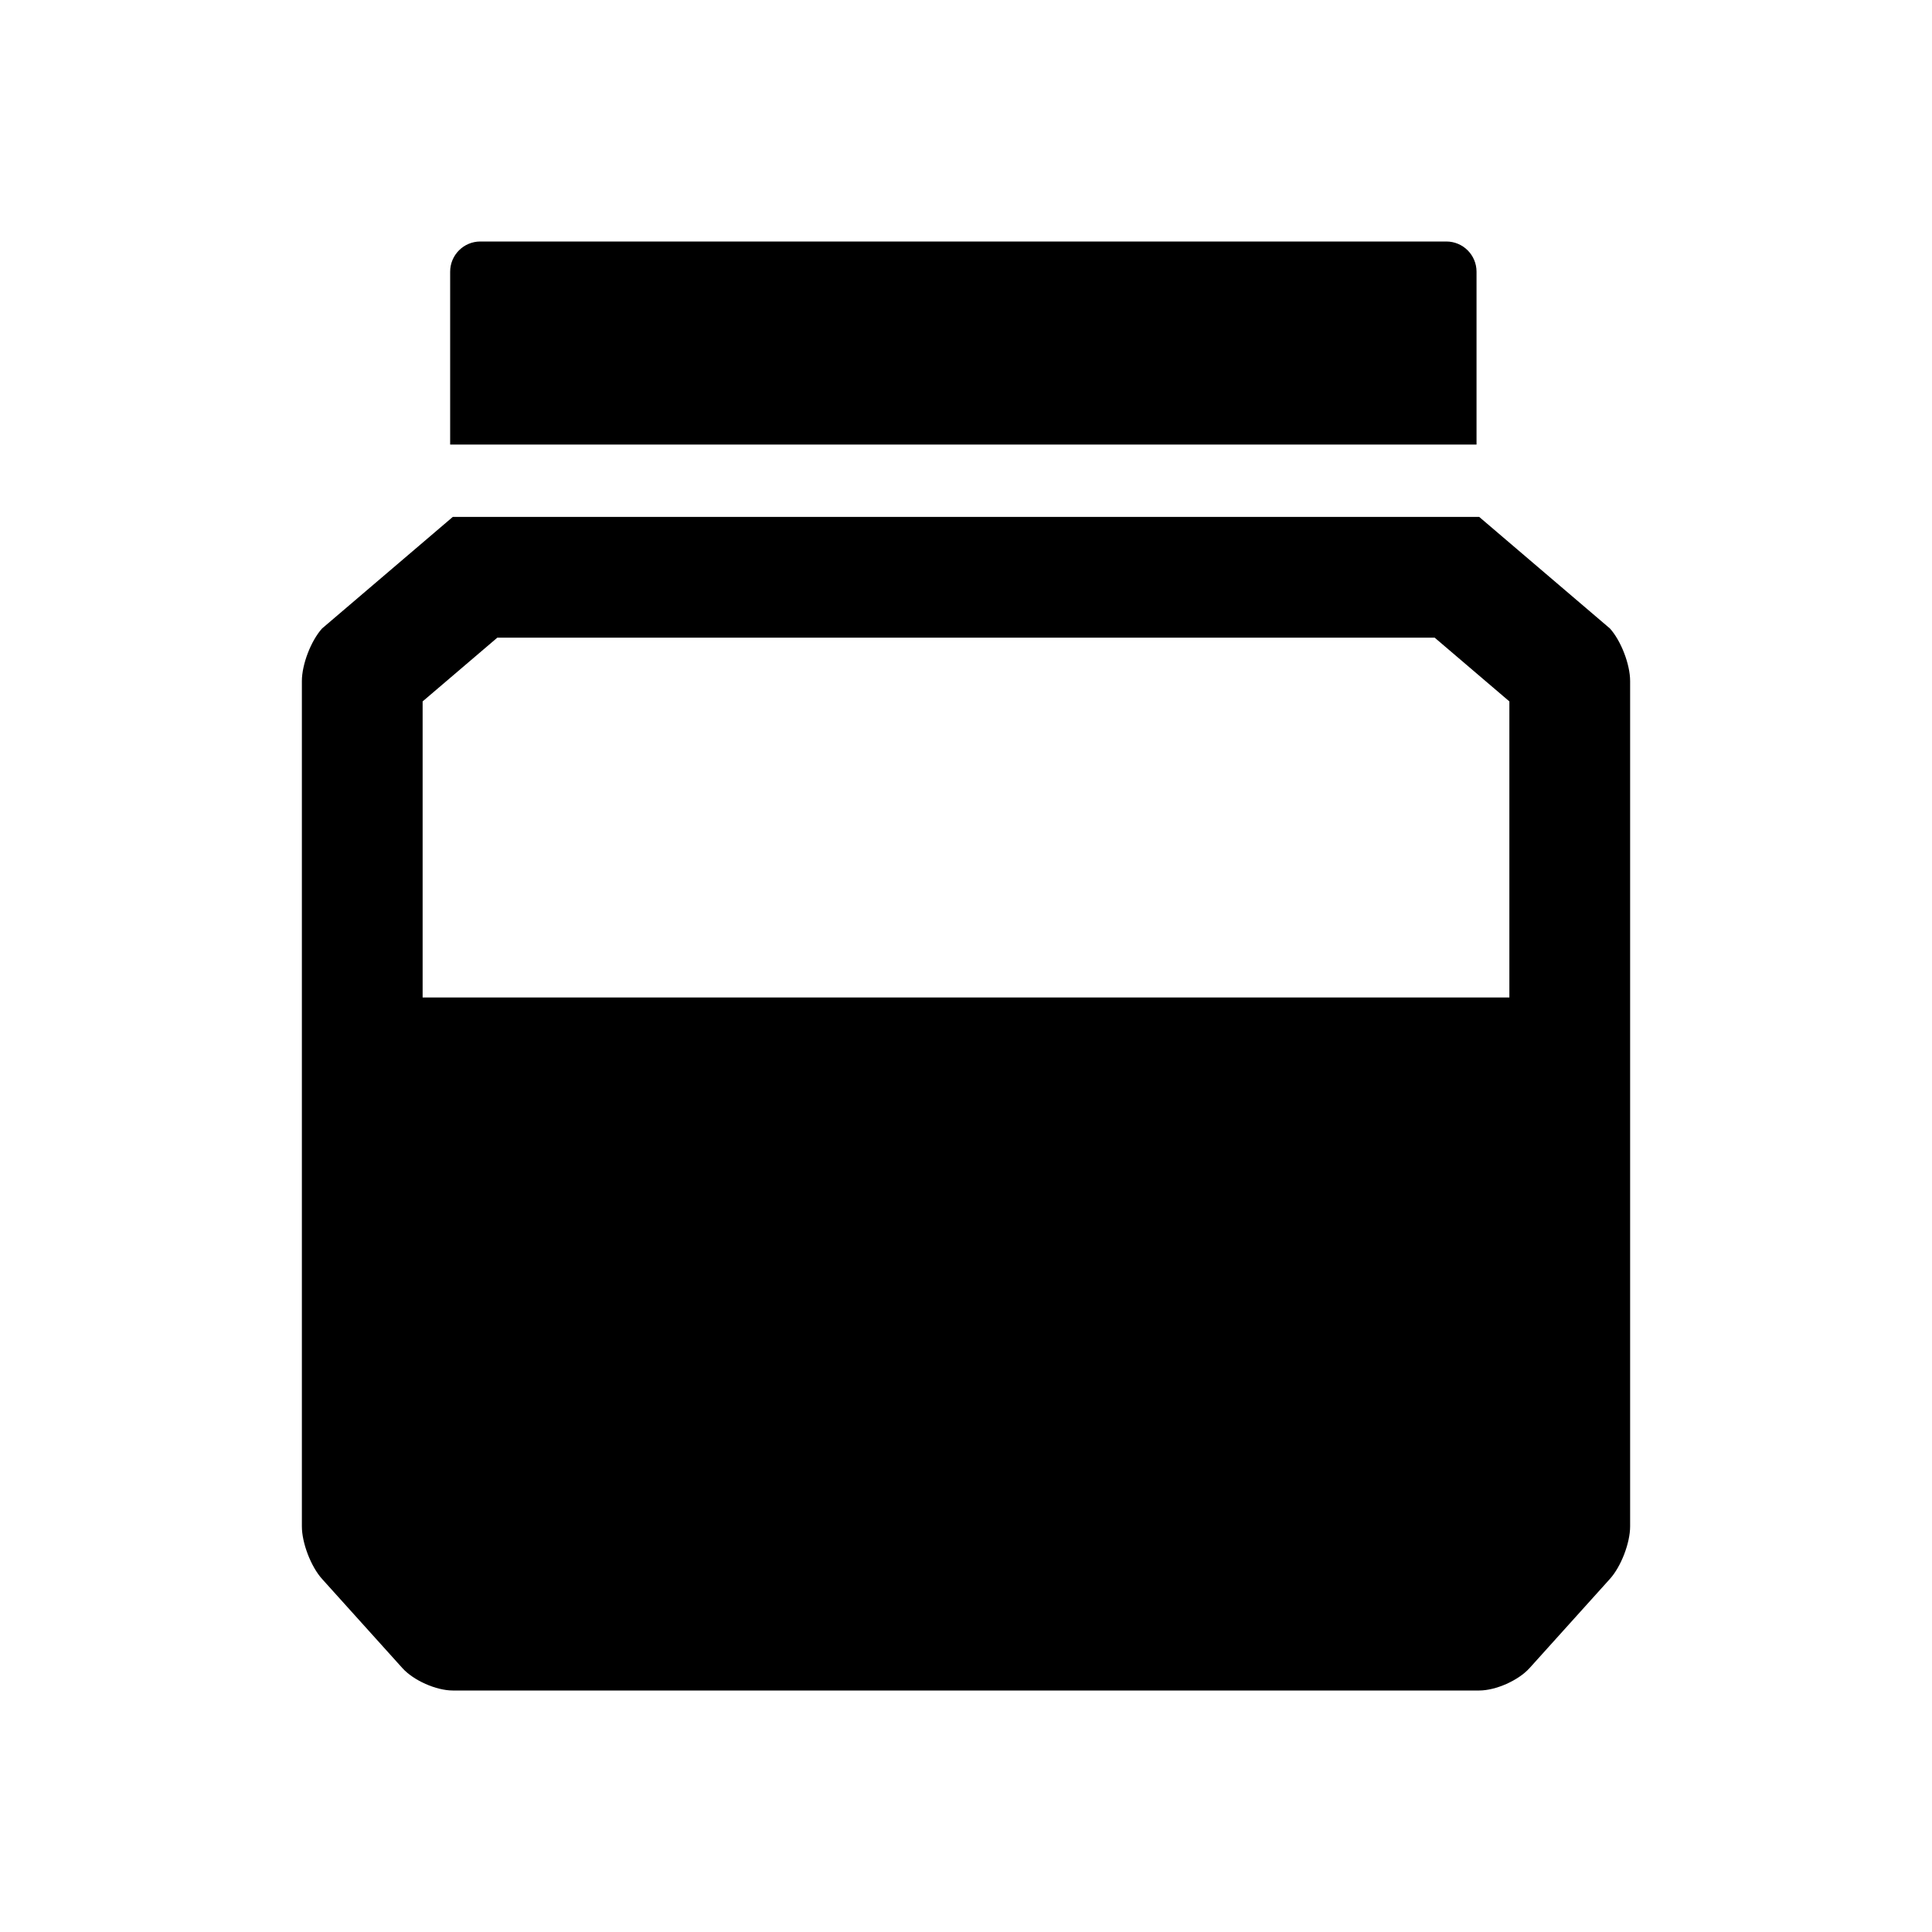
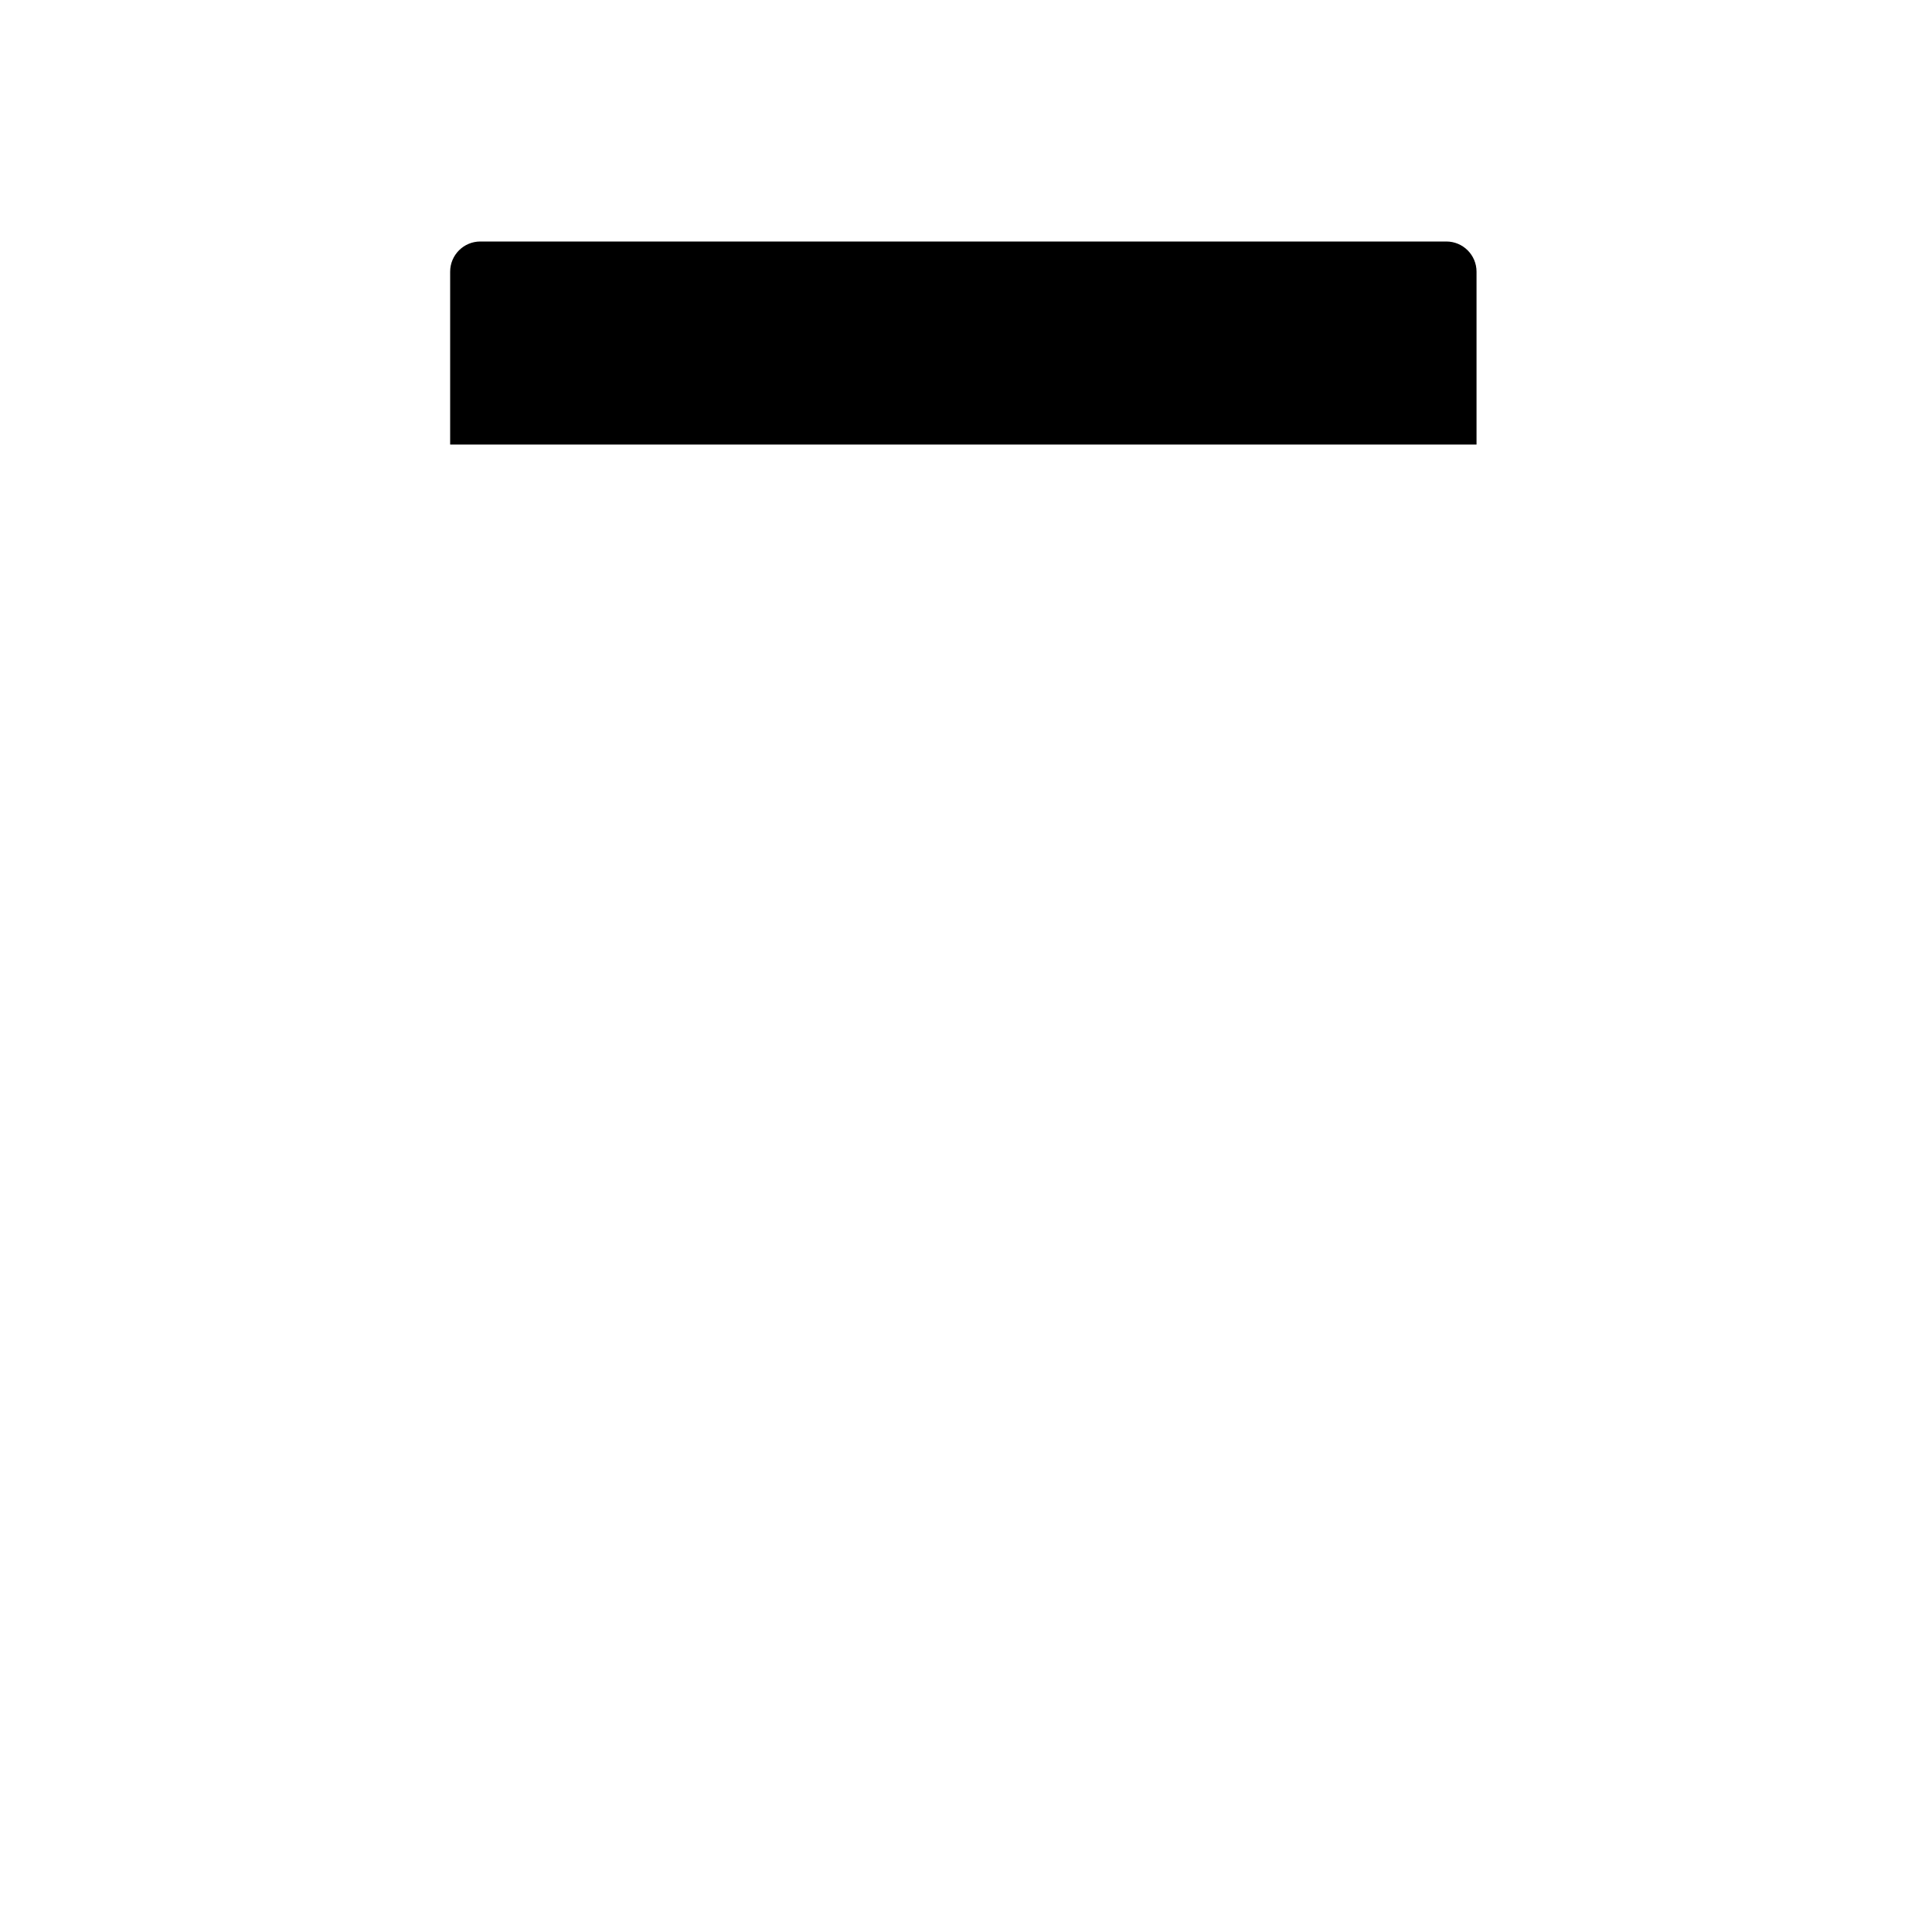
<svg xmlns="http://www.w3.org/2000/svg" enable-background="new 0 0 64 64" height="64px" id="Layer_1" version="1.1" viewBox="0 0 64 64" width="64px" xml:space="preserve">
  <g>
-     <path d="M53.331,20.819L49,17.123H15l-4.331,3.696C10.3,21.229,10,22.009,10,22.562v28c0,0.552,0.3,1.333,0.669,1.743l2.661,2.953   C13.7,55.668,14.448,56,15,56h34c0.552,0,1.3-0.333,1.669-0.743l2.661-2.953c0.37-0.41,0.67-1.19,0.67-1.742v-28   C54,22.009,53.7,21.229,53.331,20.819z M16.475,21.123h31.05L50,23.235v9.808H14v-9.808L16.475,21.123z" />
    <path d="M48.912,9c0-0.552-0.448-1-1-1h-32c-0.552,0-1,0.448-1,1v5.727h34V9z" />
  </g>
</svg>